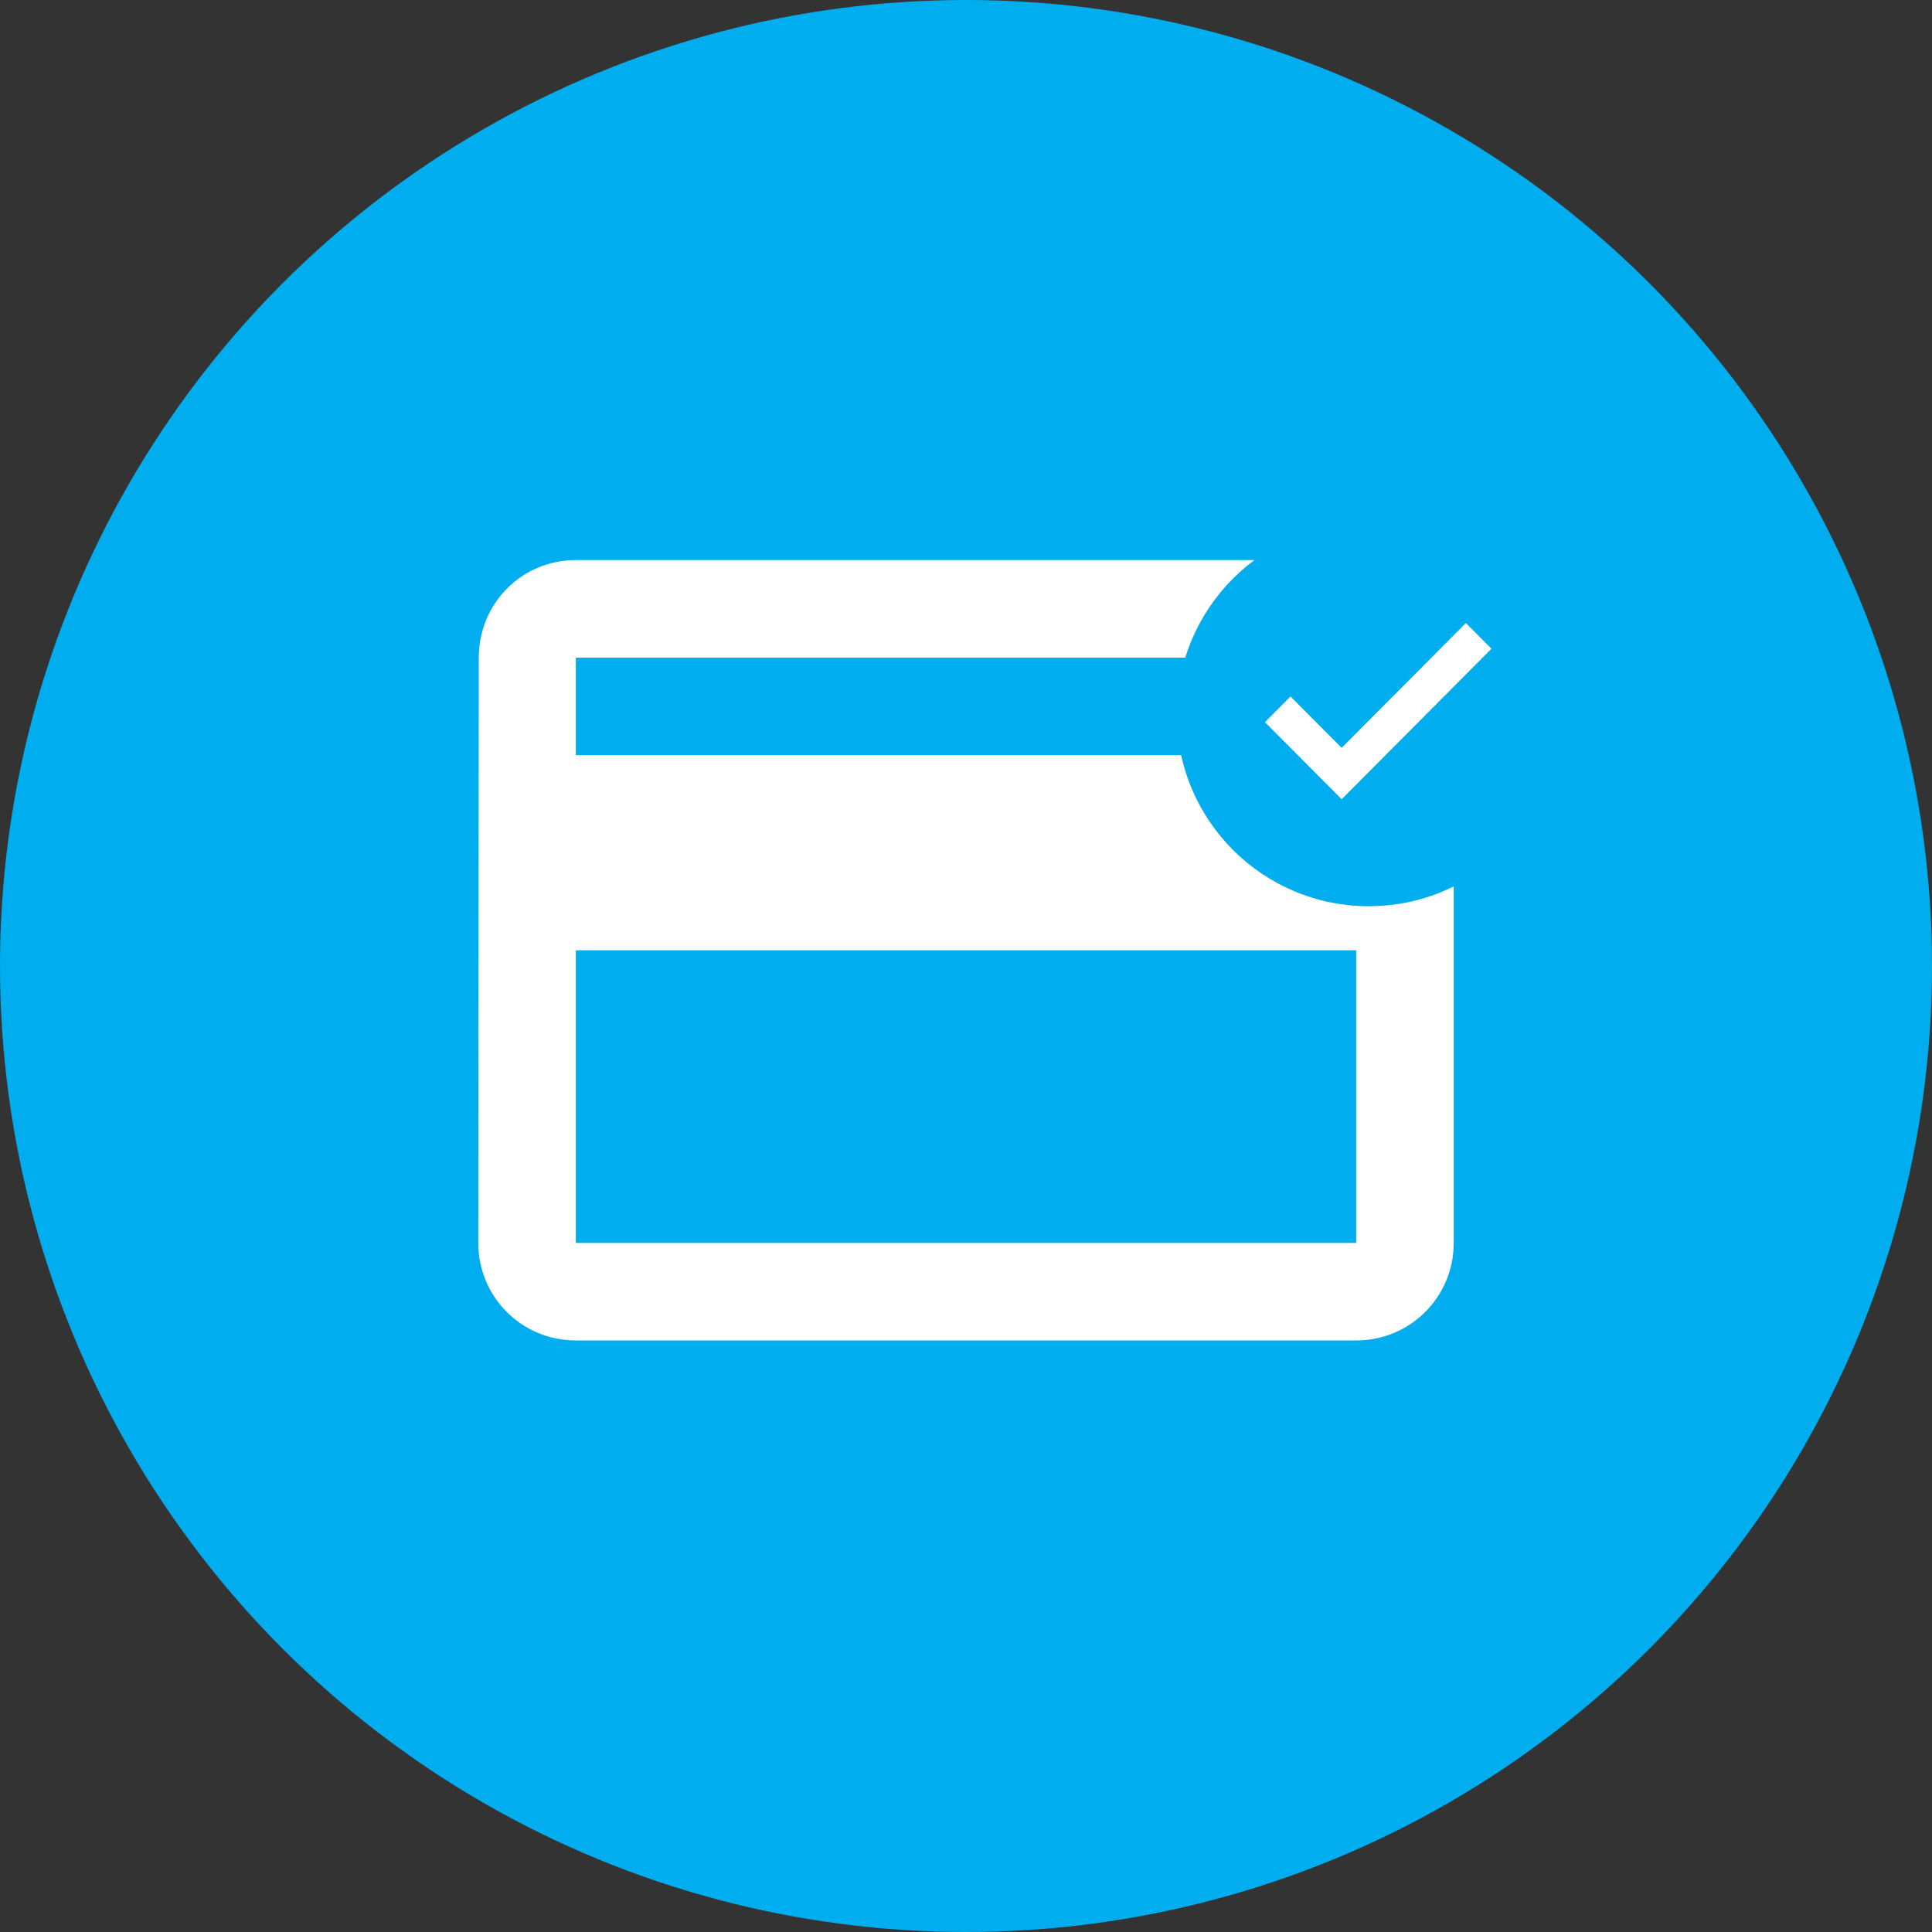
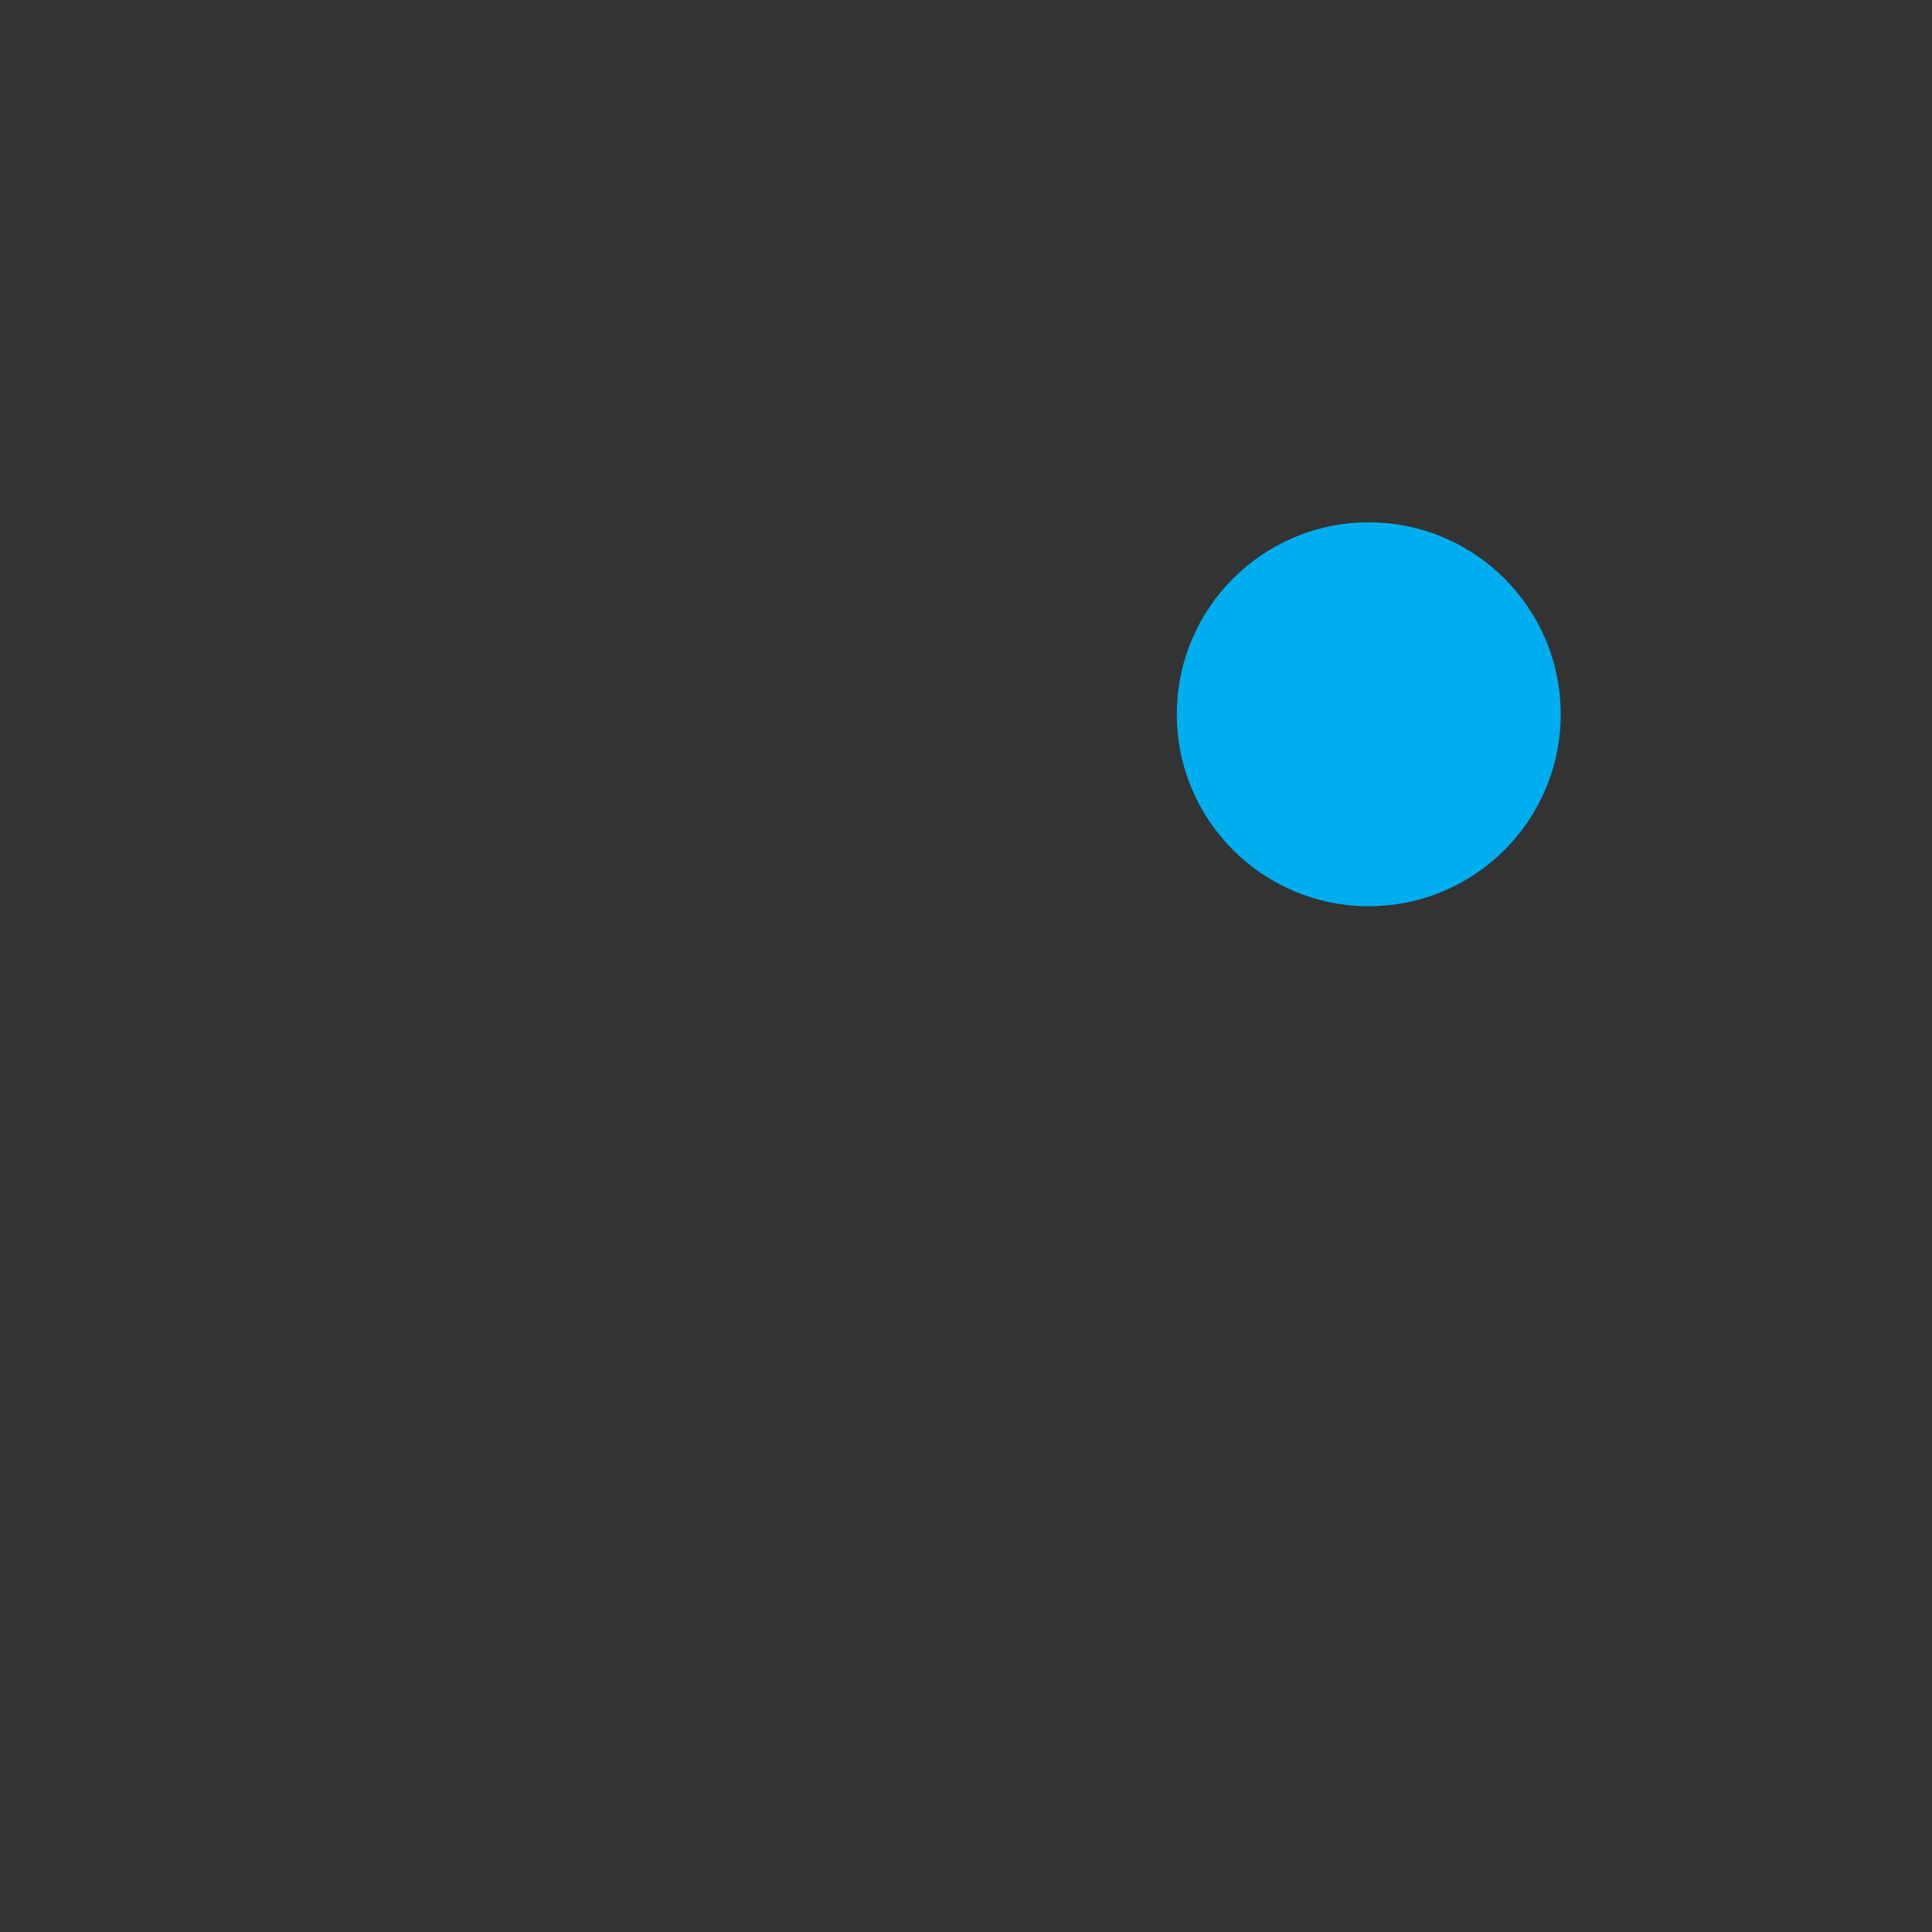
<svg xmlns="http://www.w3.org/2000/svg" fill="none" viewBox="0 0 307 307" height="307" width="307">
  <rect x="0" y="0" width="307" height="307" fill="#333333" stroke="none" />
-   <circle fill="#00ADEF" r="153.5" cy="153.5" cx="153.5" />
-   <path fill="white" d="M215.5 89H91.5C82.897 89 76.078 95.897 76.078 104.5L76 197.5C76 206.102 82.897 213 91.5 213H215.5C224.102 213 231 206.102 231 197.5V104.5C231 95.897 224.102 89 215.5 89ZM215.5 197.5H91.5V151H215.5V197.5ZM215.5 120H91.5V104.5H215.5V120Z" />
  <path fill="#00ADEF" d="M217.5 144C234.345 144 248 130.345 248 113.5C248 96.655 234.345 83 217.5 83C200.655 83 187 96.655 187 113.5C187 130.345 200.655 144 217.5 144Z" />
-   <path fill="white" d="M232.935 99L213.194 118.833L205.065 110.667L201 114.75L213.194 127L237 103.083L232.935 99Z" />
</svg>